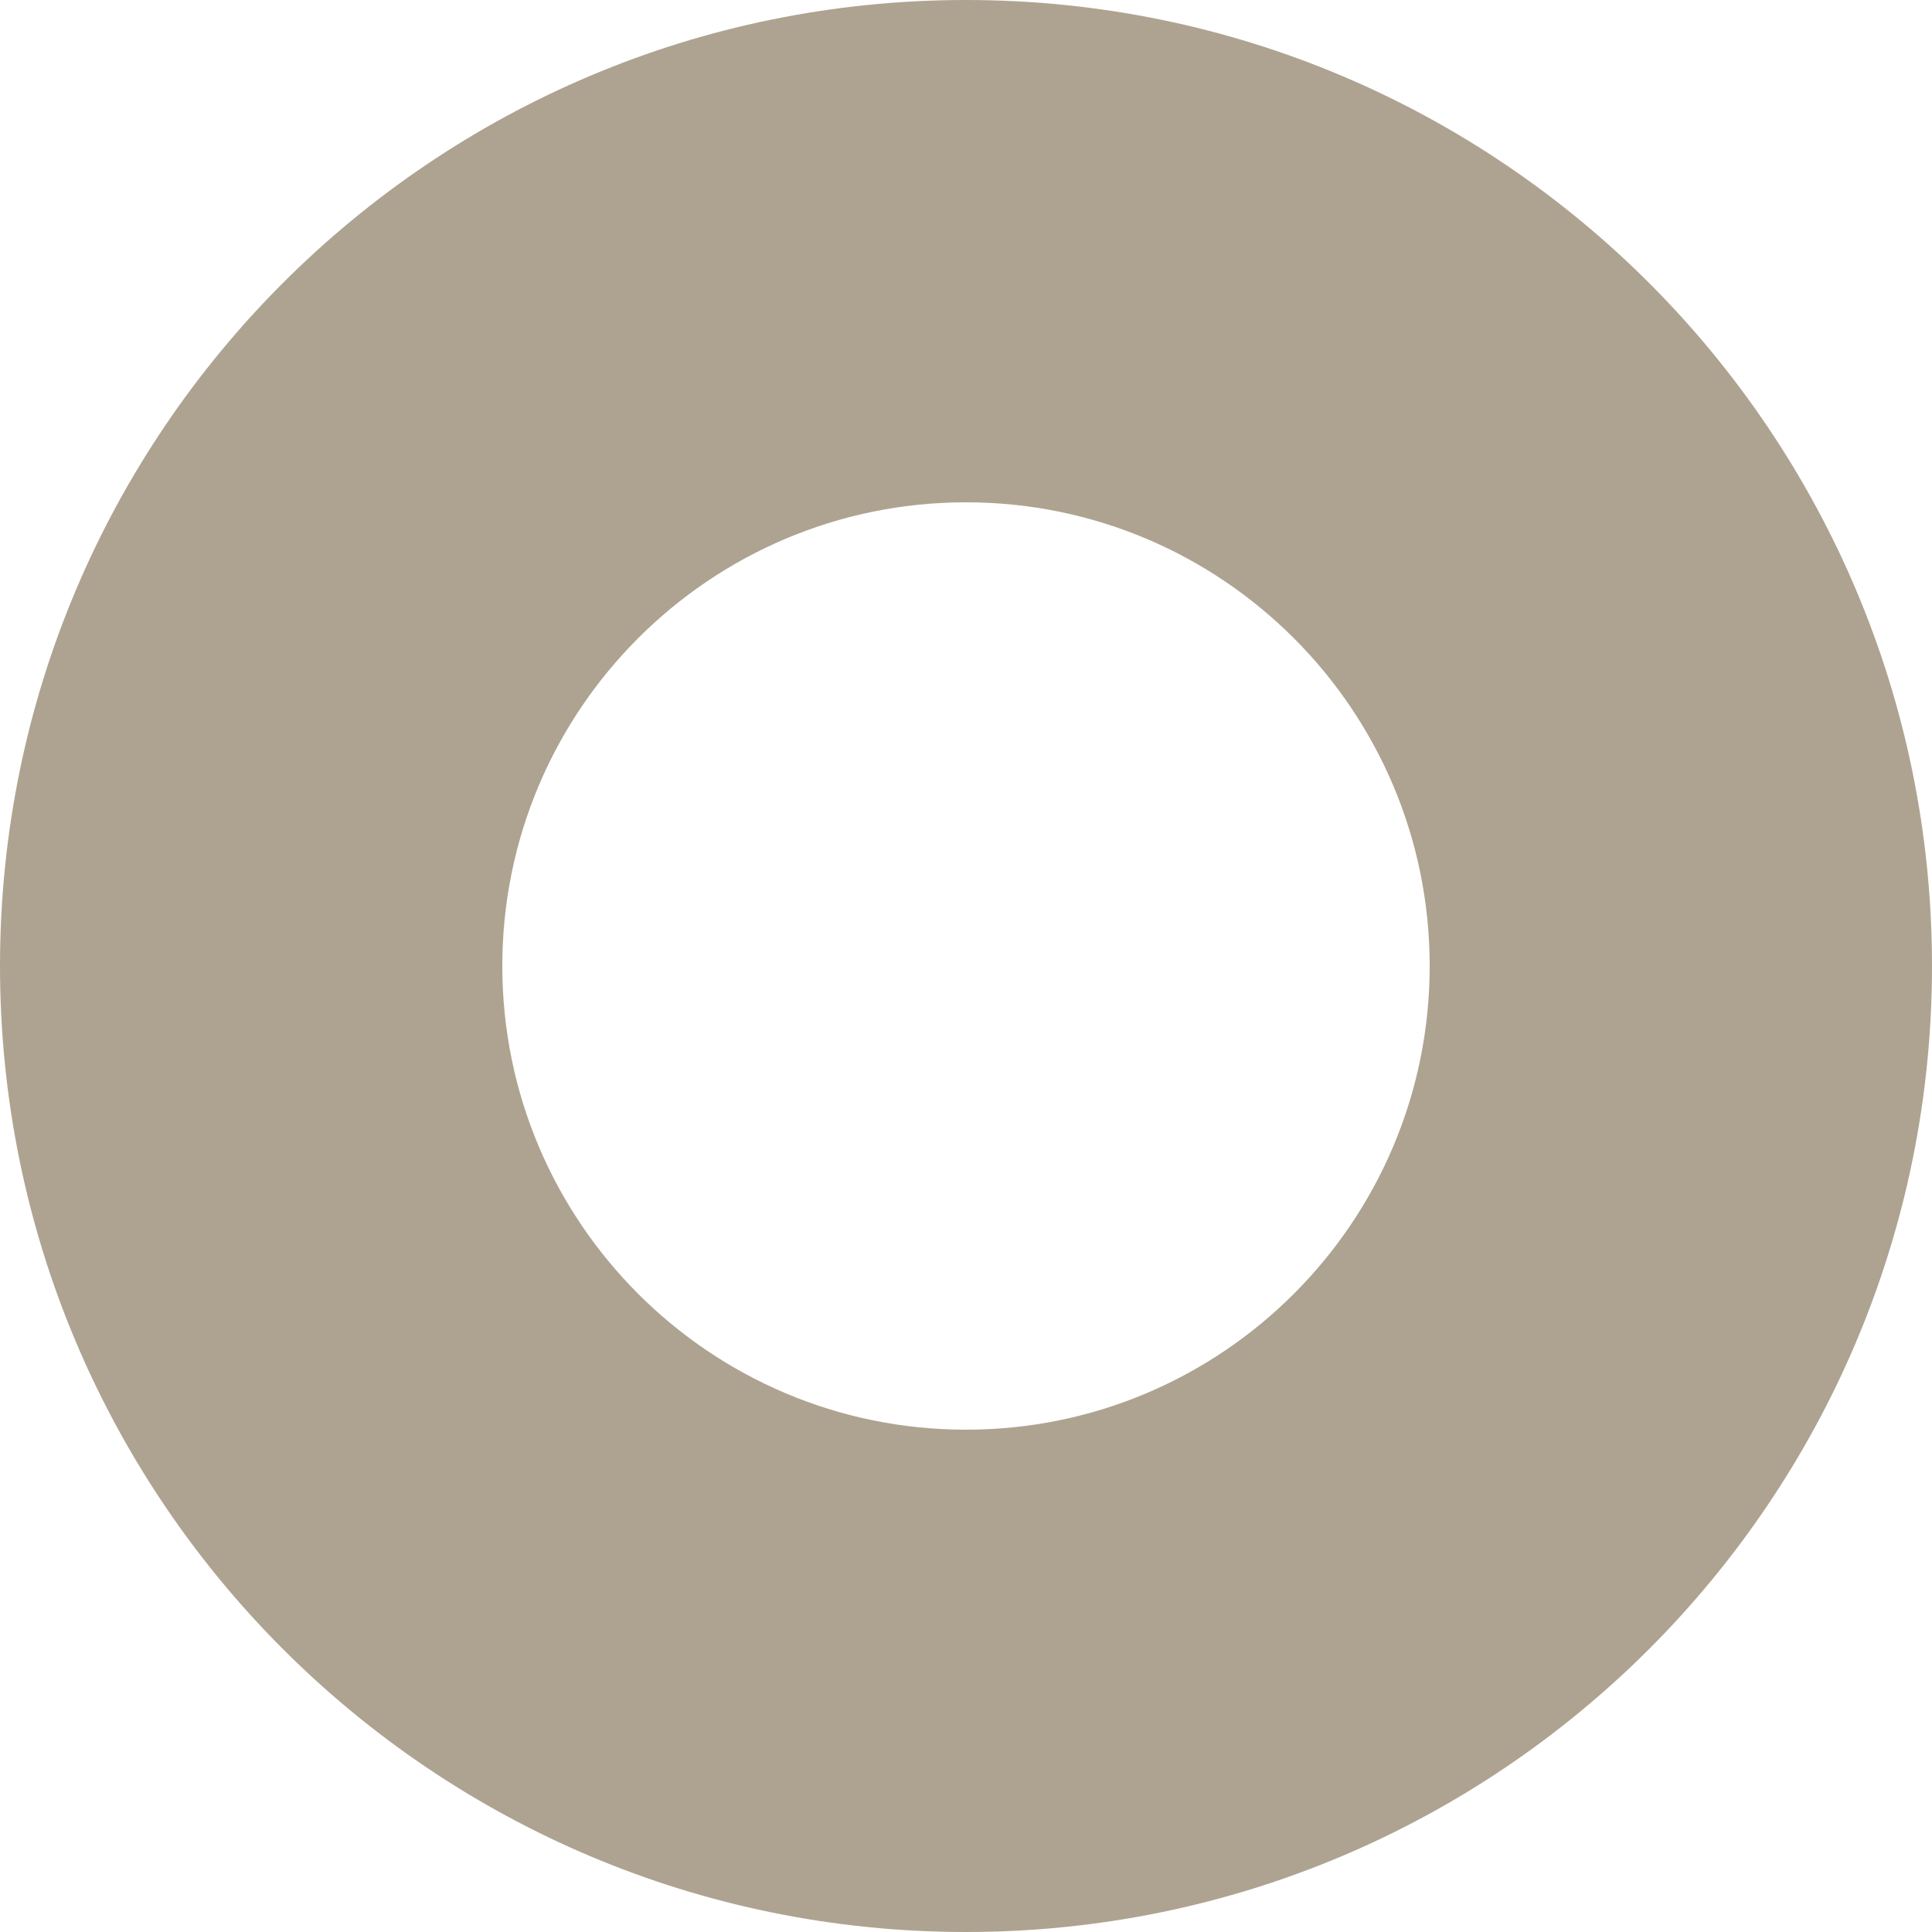
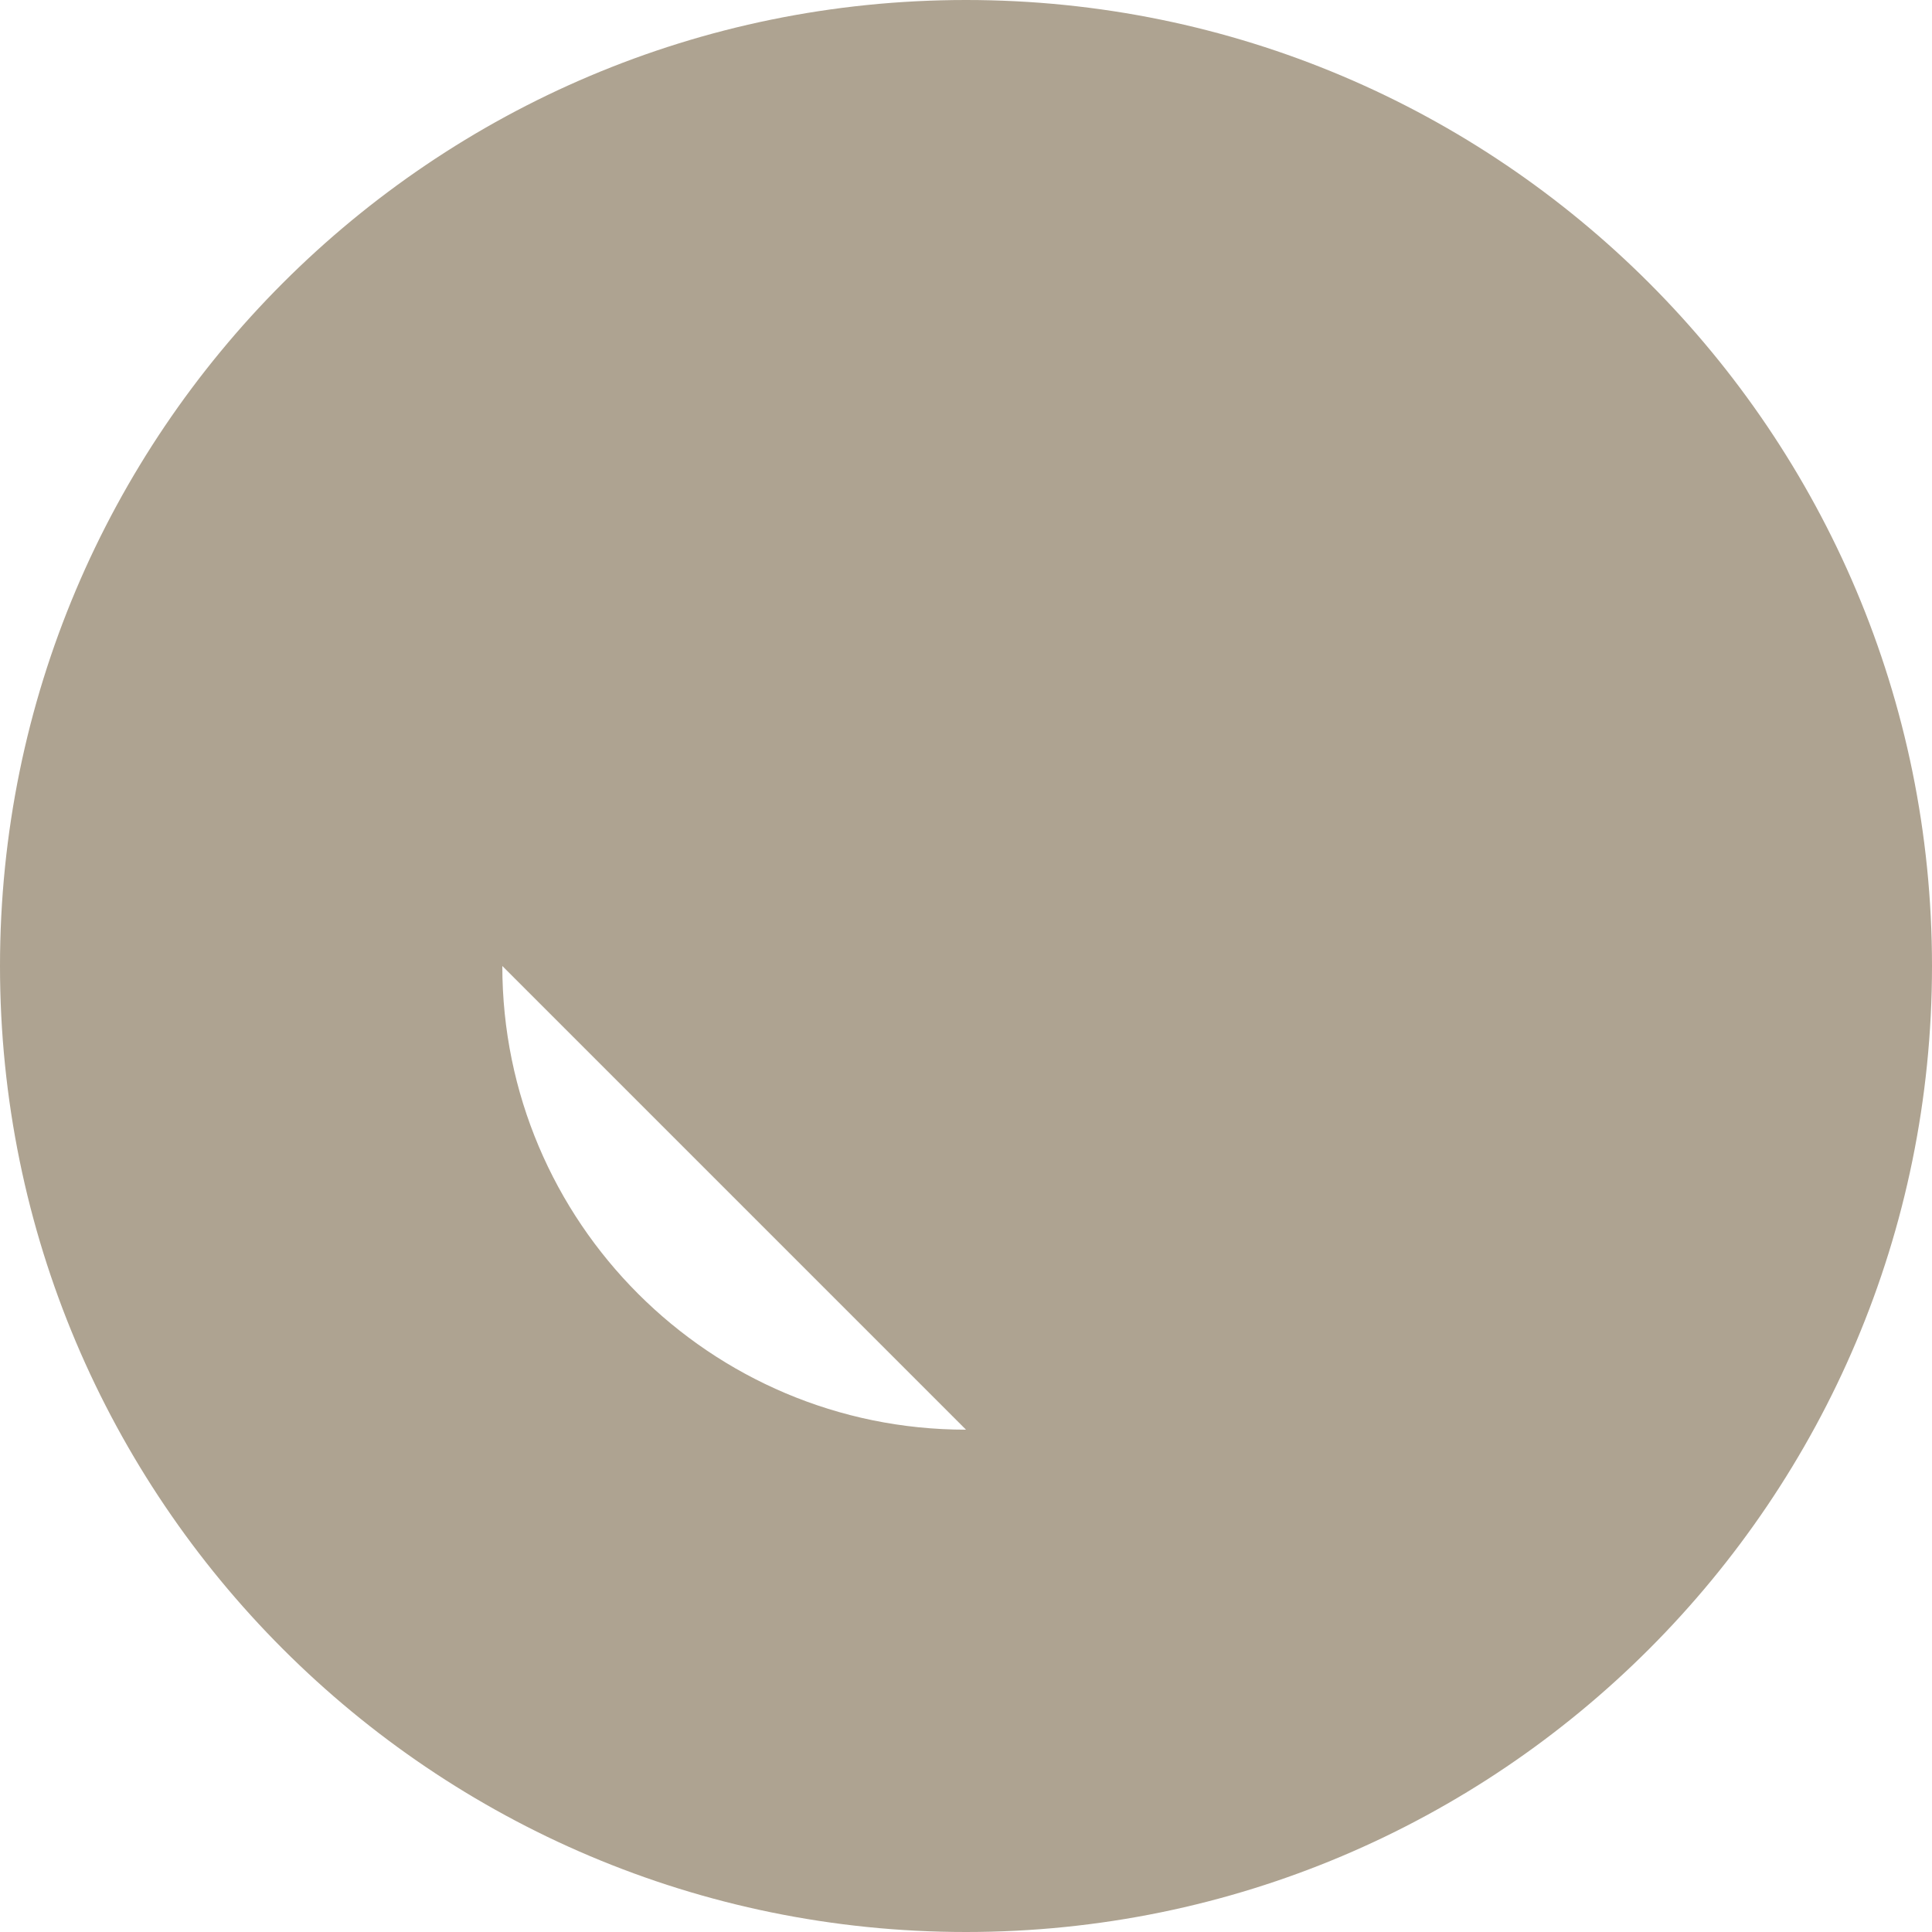
<svg xmlns="http://www.w3.org/2000/svg" id="Layer_2" data-name="Layer 2" viewBox="0 0 48 48">
  <defs>
    <style>
      .cls-1 {
        fill: #aea391;
      }
    </style>
  </defs>
  <g id="Layer_13" data-name="Layer 13">
-     <path class="cls-1" d="M24,0C10.74,0,0,10.75,0,24s10.74,24,24,24,24-10.75,24-24S37.26,0,24,0ZM24,35.52c-6.36,0-11.52-5.16-11.52-11.52s5.16-11.52,11.52-11.52,11.52,5.16,11.52,11.52-5.16,11.52-11.52,11.52Z" />
+     <path class="cls-1" d="M24,0C10.74,0,0,10.75,0,24s10.74,24,24,24,24-10.75,24-24S37.26,0,24,0ZM24,35.52c-6.36,0-11.52-5.16-11.52-11.52Z" />
  </g>
</svg>